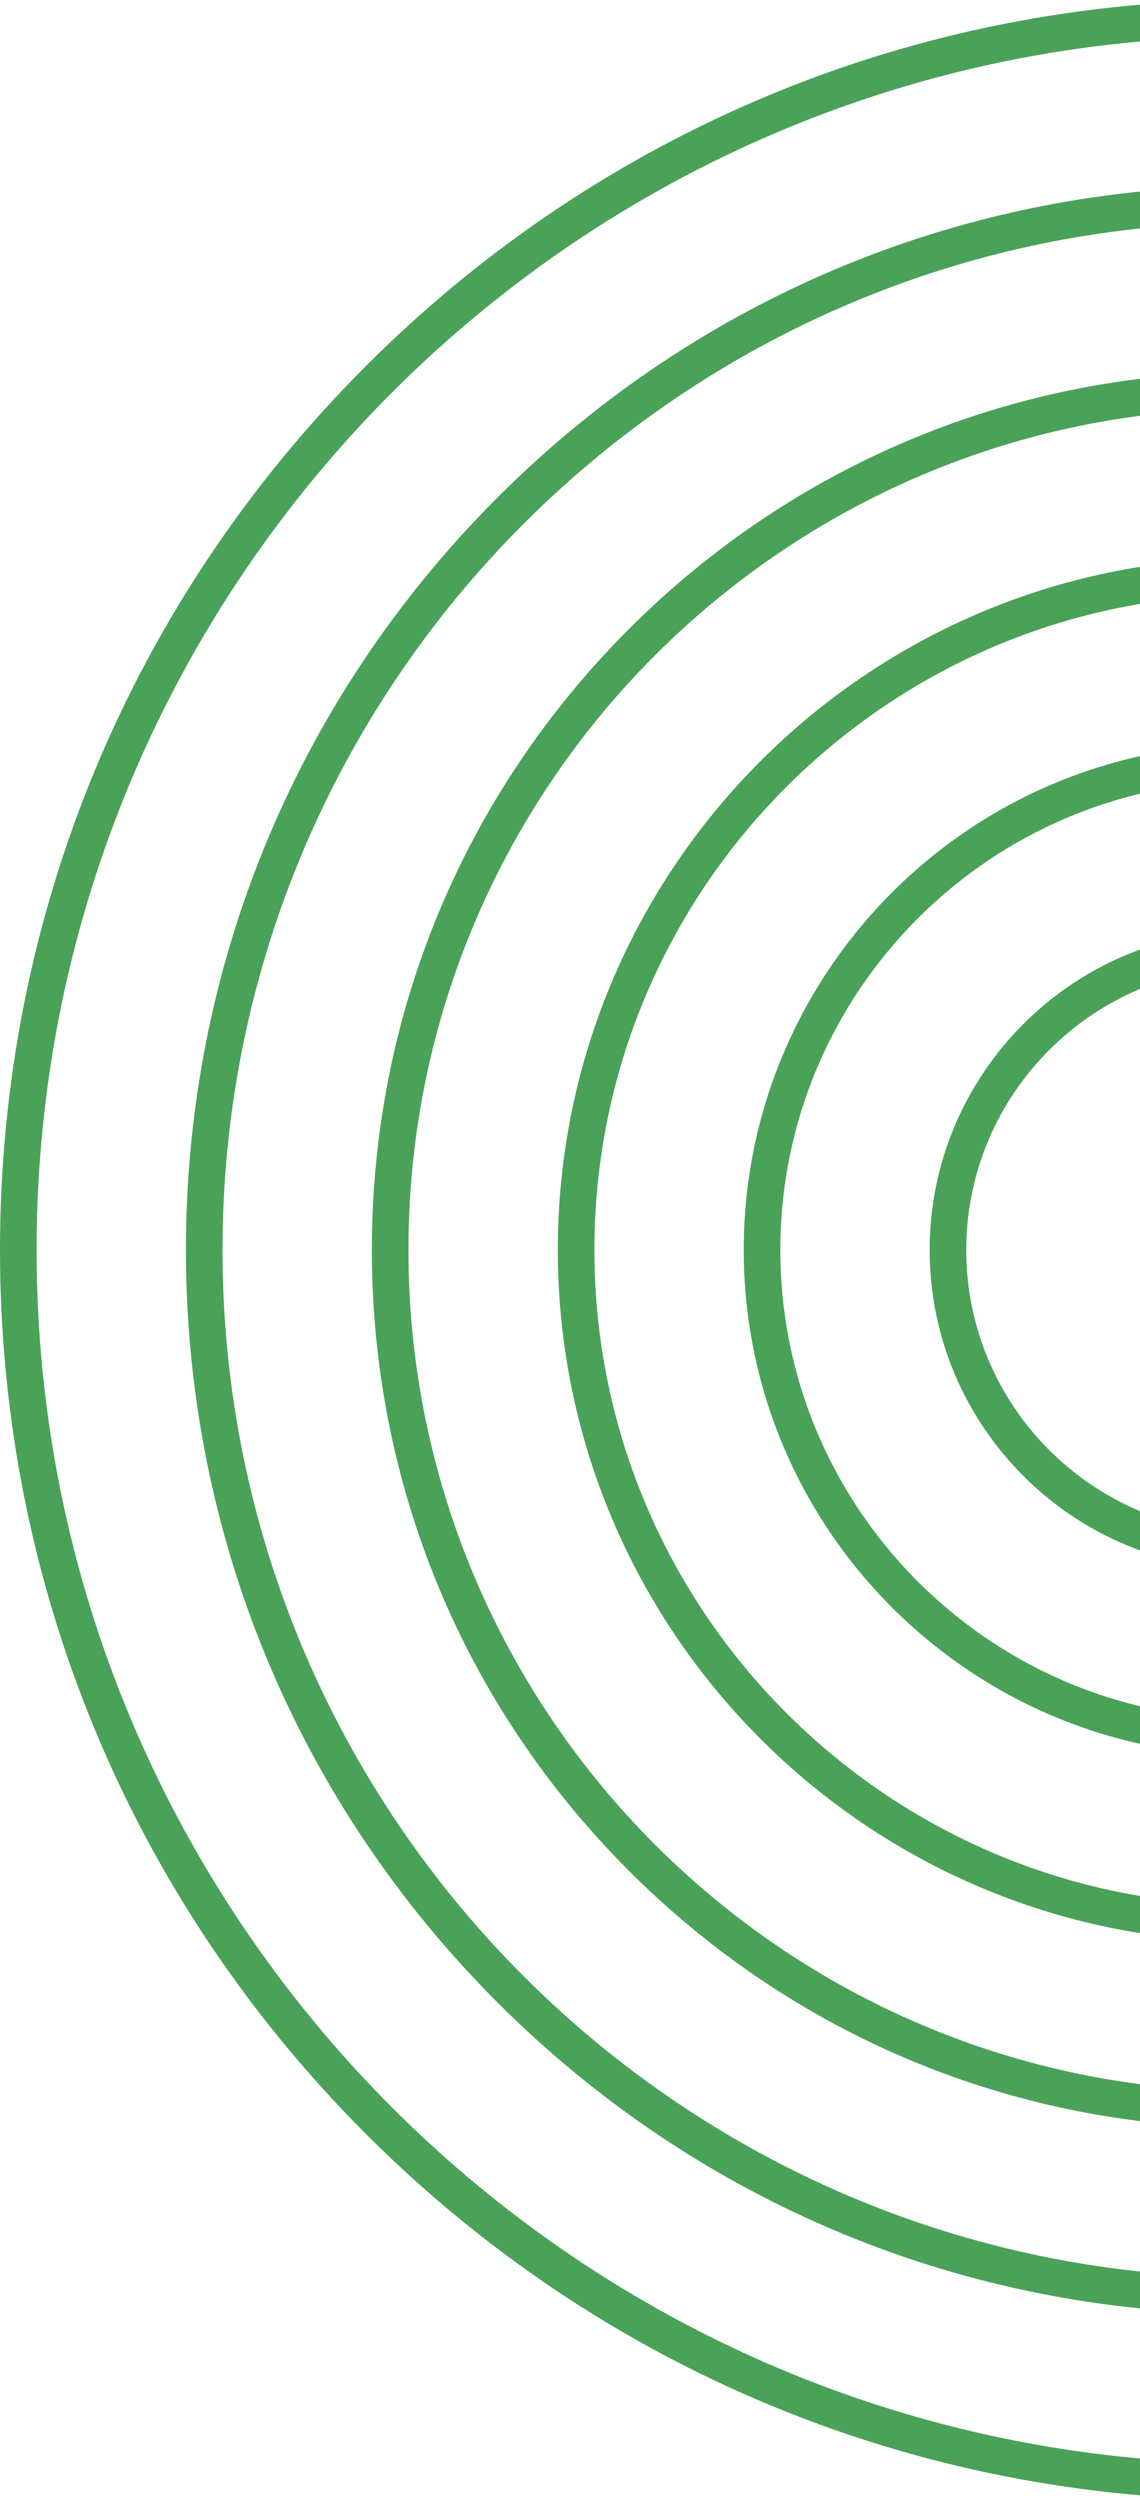
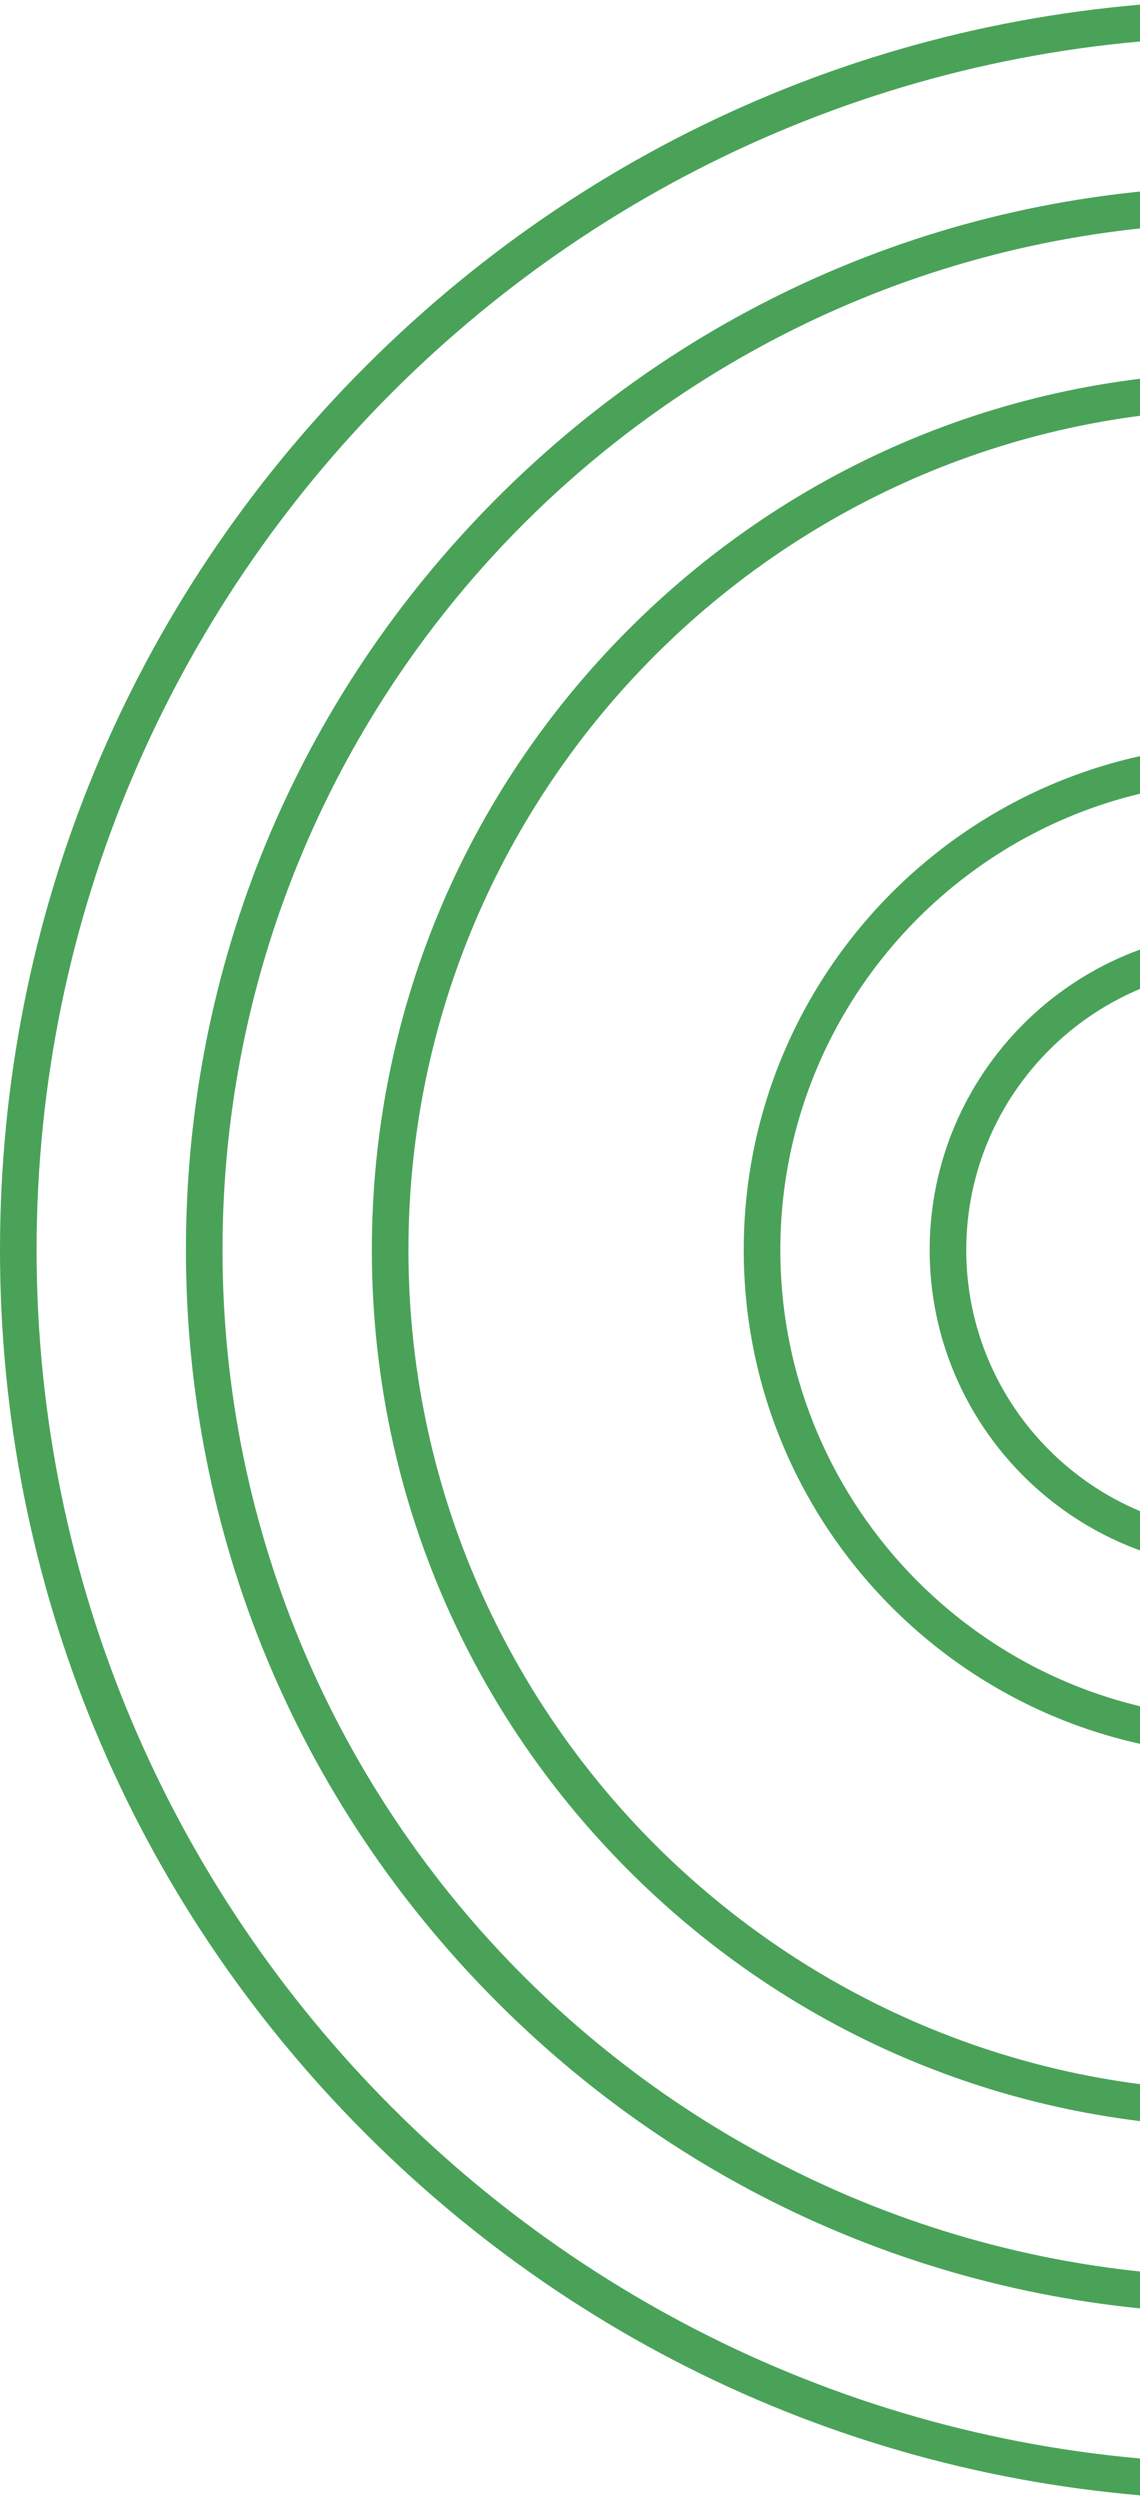
<svg xmlns="http://www.w3.org/2000/svg" width="68" height="149" viewBox="0 0 68 149" fill="none">
-   <path d="M74.5 149c-19.9 0-38.608-7.75-52.68-21.821C7.75 113.108 0 94.399 0 74.5c0-19.9 7.75-38.608 21.82-52.68C35.893 7.75 54.6 0 74.5 0s38.608 7.75 52.679 21.82C141.25 35.893 149 54.6 149 74.5s-7.75 38.608-21.821 52.679C113.108 141.25 94.399 149 74.5 149zm0-146.817C34.623 2.183 2.183 34.626 2.183 74.5c0 39.874 32.443 72.317 72.317 72.317 39.875 0 72.317-32.443 72.317-72.317 0-39.874-32.442-72.317-72.317-72.317z" fill="#49A258" />
+   <path d="M74.5 149c-19.9 0-38.608-7.75-52.68-21.821C7.75 113.108 0 94.399 0 74.5c0-19.9 7.75-38.608 21.82-52.68C35.893 7.75 54.6 0 74.5 0C141.25 35.893 149 54.6 149 74.5s-7.75 38.608-21.821 52.679C113.108 141.25 94.399 149 74.5 149zm0-146.817C34.623 2.183 2.183 34.626 2.183 74.5c0 39.874 32.443 72.317 72.317 72.317 39.875 0 72.317-32.443 72.317-72.317 0-39.874-32.442-72.317-72.317-72.317z" fill="#49A258" />
  <path d="M74.5 137.91c-16.938 0-32.86-6.595-44.837-18.573C17.685 107.36 11.09 91.438 11.09 74.5c0-16.938 6.595-32.862 18.573-44.837C41.64 17.685 57.562 11.09 74.5 11.09c16.938 0 32.862 6.595 44.837 18.573C131.315 41.64 137.91 57.562 137.91 74.5c0 16.938-6.595 32.862-18.573 44.837C107.36 131.315 91.438 137.91 74.5 137.91zm0-124.637c-33.76 0-61.227 27.465-61.227 61.227s27.465 61.227 61.227 61.227 61.227-27.465 61.227-61.227S108.262 13.273 74.5 13.273z" fill="#49A258" />
  <path d="M74.5 126.817c-13.974 0-27.114-5.443-36.995-15.325-9.882-9.882-15.325-23.021-15.325-36.995 0-13.974 5.443-27.113 15.325-36.995C47.386 27.62 60.526 22.177 74.5 22.177c13.974 0 27.113 5.443 36.995 15.325 9.882 9.882 15.325 23.021 15.325 36.995 0 13.974-5.443 27.113-15.325 36.995-9.882 9.882-23.021 15.325-36.995 15.325zm0-102.455c-27.645 0-50.137 22.49-50.137 50.138 0 27.646 22.49 50.137 50.137 50.137 27.647 0 50.137-22.491 50.137-50.138S102.147 24.362 74.5 24.362z" fill="#49A258" />
-   <path d="M74.501 115.728c-22.732 0-41.228-18.495-41.228-41.228 0-22.732 18.496-41.227 41.228-41.227 22.733 0 41.228 18.495 41.228 41.227 0 22.733-18.495 41.228-41.228 41.228zm0-80.275c-21.53 0-39.045 17.515-39.045 39.045s17.516 39.045 39.045 39.045c21.53 0 39.045-17.515 39.045-39.045S96.031 35.453 74.501 35.453z" fill="#49A258" />
  <path d="M74.501 104.638c-16.617 0-30.138-13.52-30.138-30.139 0-16.617 13.52-30.138 30.138-30.138 16.618 0 30.139 13.52 30.139 30.139 0 16.617-13.52 30.138-30.139 30.138zm0-58.094c-15.414 0-27.955 12.54-27.955 27.956 0 15.414 12.54 27.955 27.955 27.955s27.955-12.54 27.955-27.956c0-15.414-12.54-27.955-27.955-27.955z" fill="#49A258" />
  <path d="M74.501 93.549c-10.503 0-19.048-8.546-19.048-19.049 0-10.502 8.545-19.048 19.048-19.048 10.503 0 19.049 8.546 19.049 19.048 0 10.503-8.546 19.049-19.049 19.049zm0-35.911c-9.3 0-16.865 7.565-16.865 16.865 0 9.3 7.566 16.865 16.865 16.865 9.3 0 16.866-7.565 16.866-16.865 0-9.3-7.566-16.865-16.866-16.865z" fill="#49A258" />
</svg>